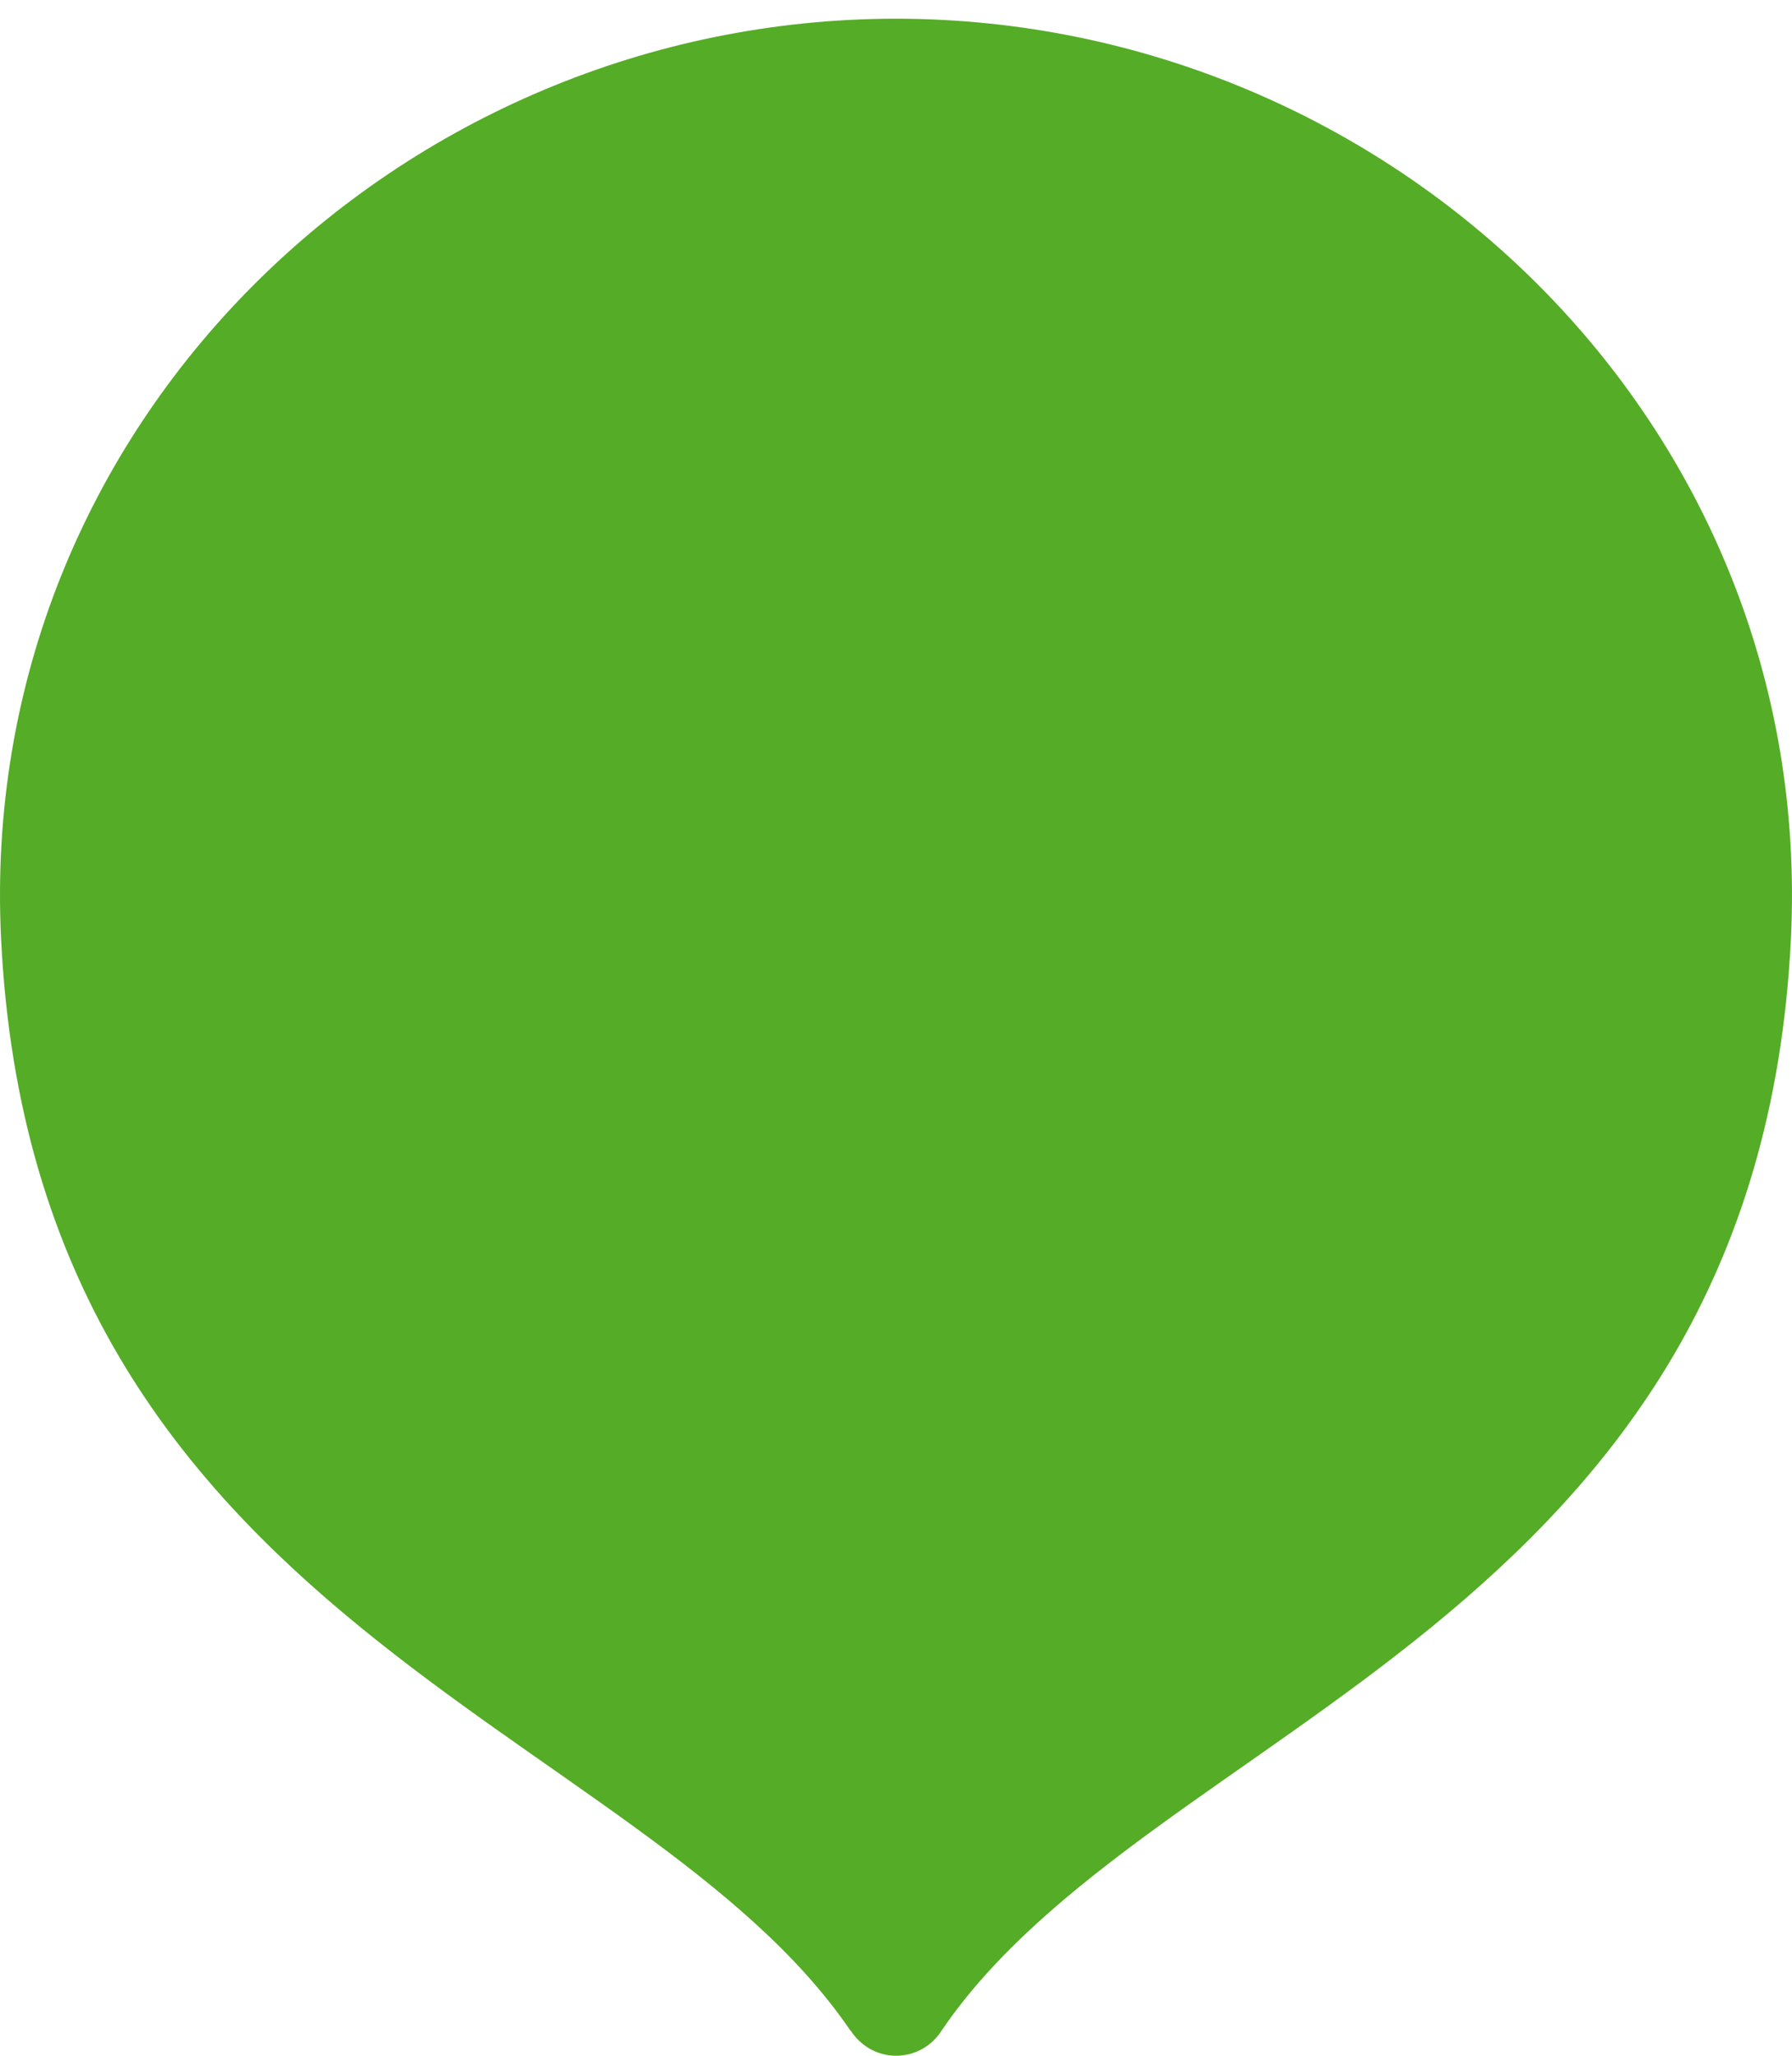
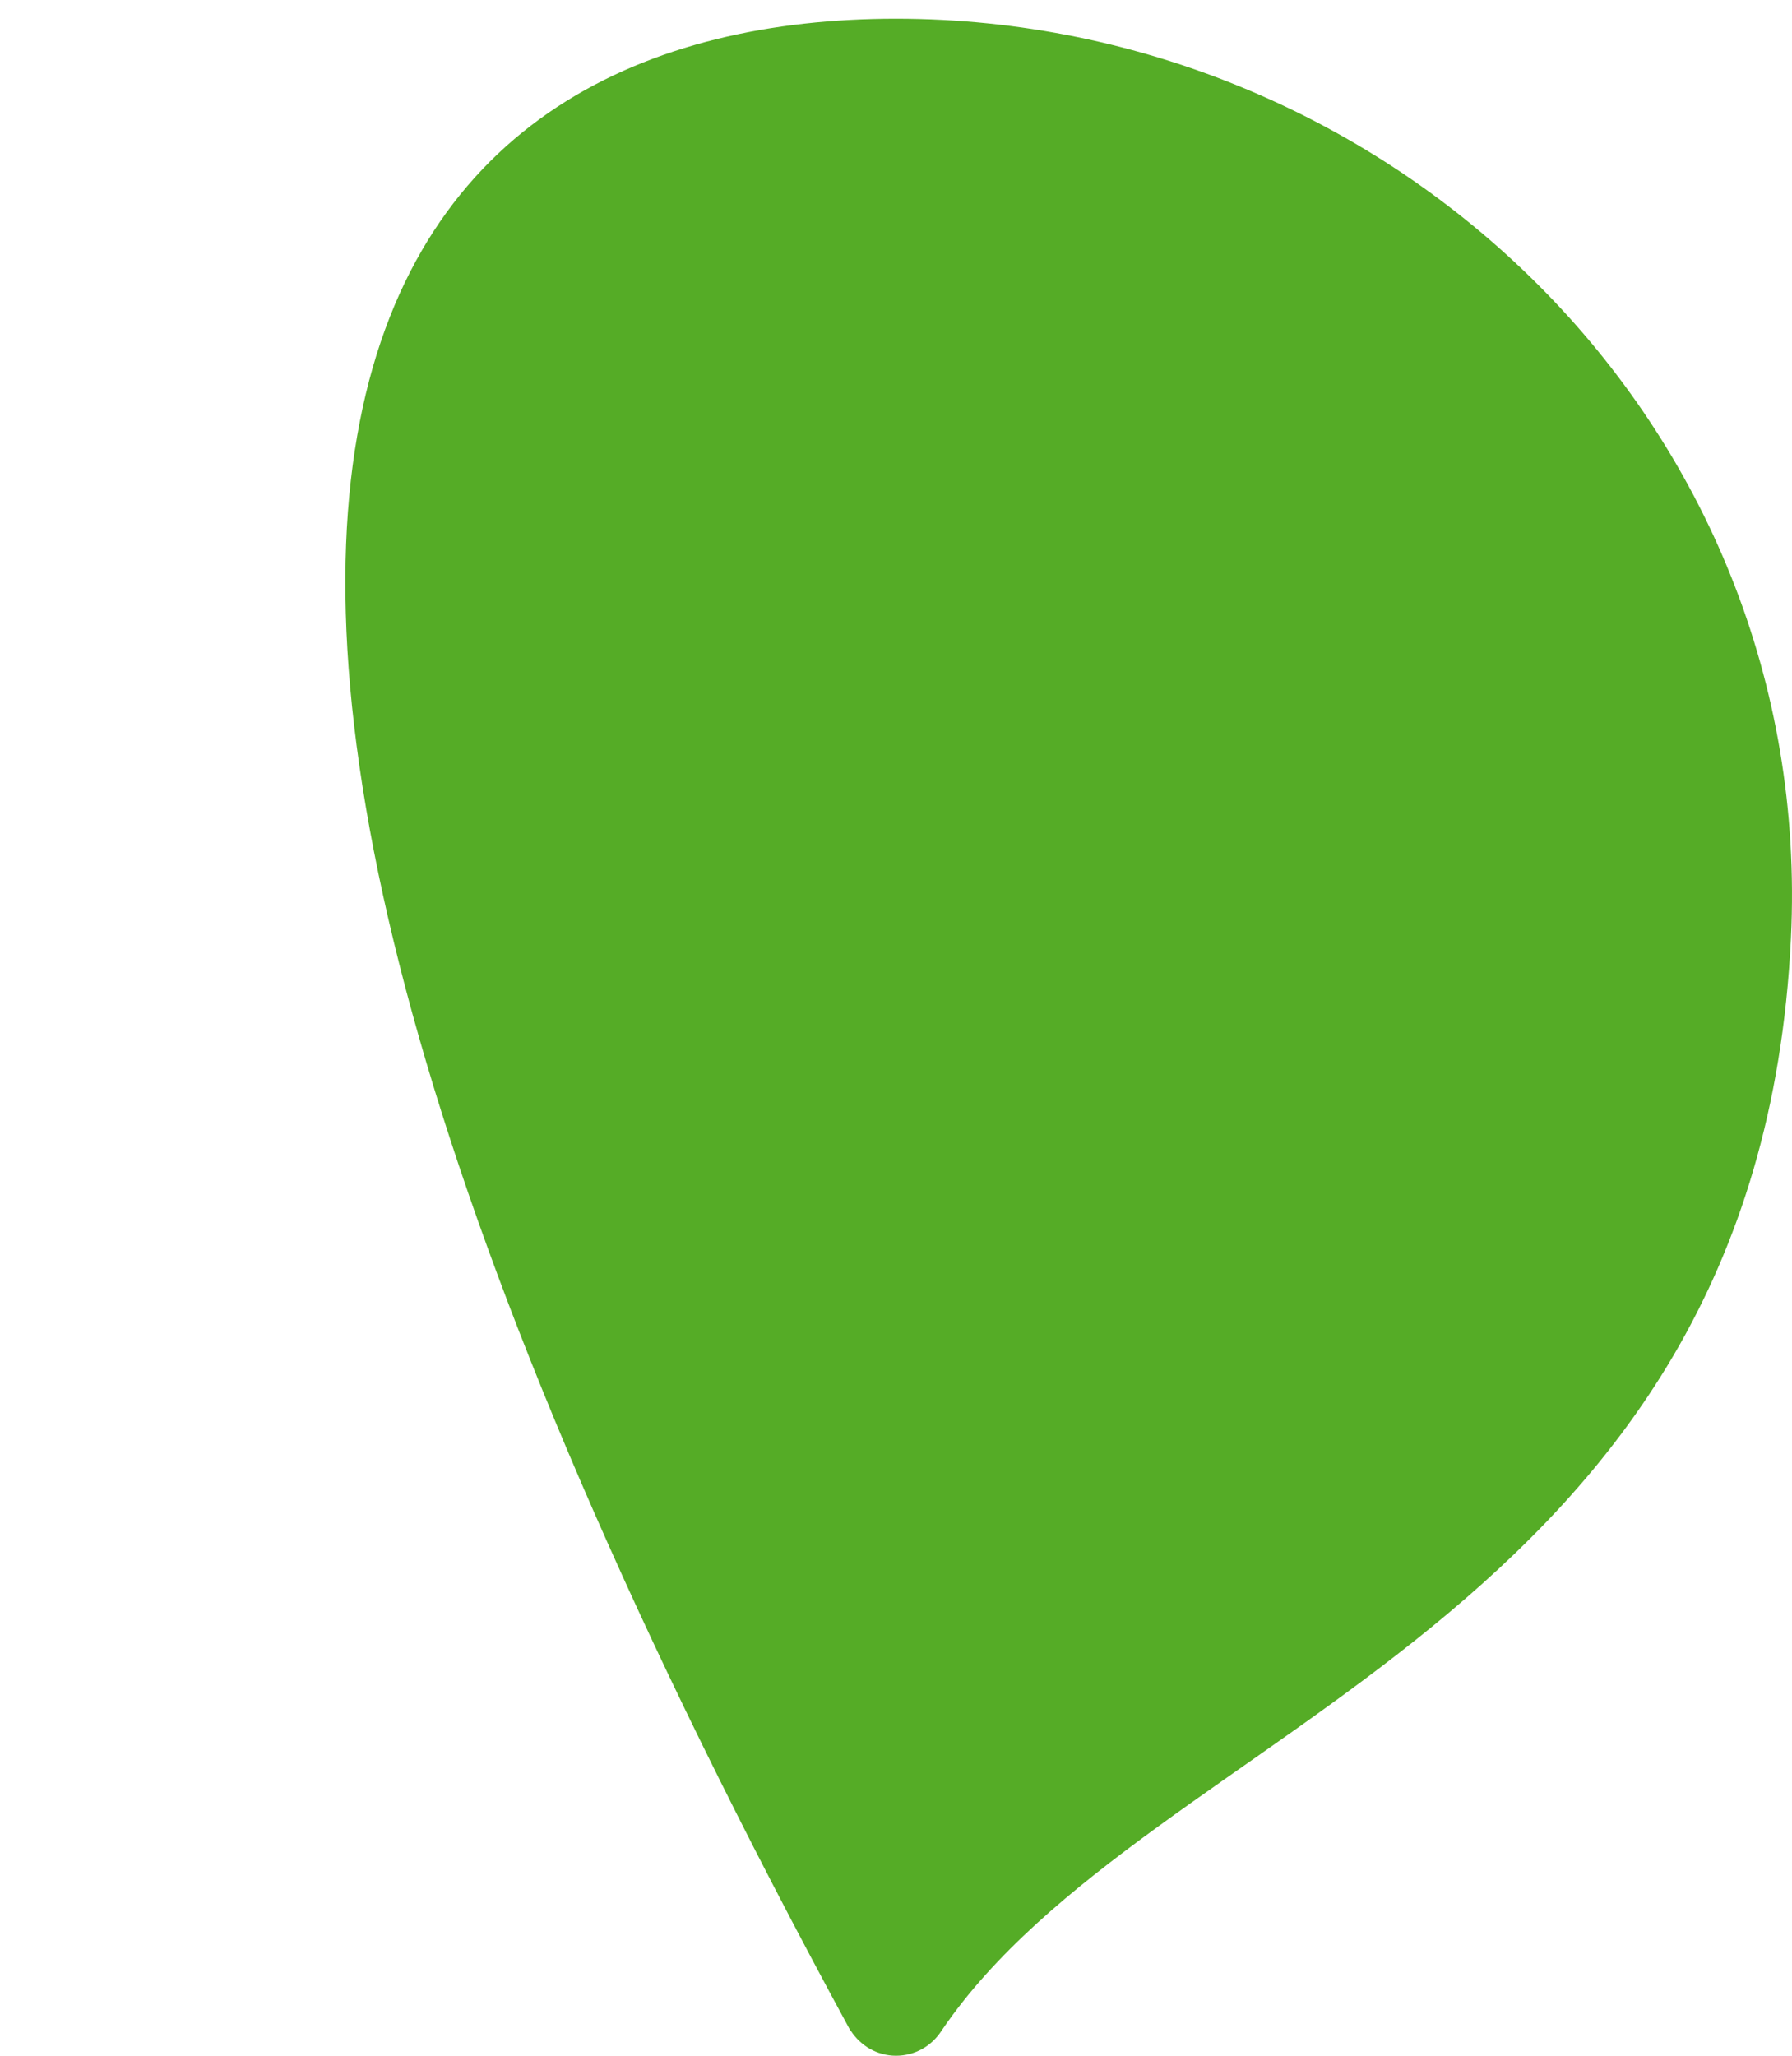
<svg xmlns="http://www.w3.org/2000/svg" width="68" height="78" viewBox="0 0 68 78" fill="none">
-   <path fill-rule="evenodd" clip-rule="evenodd" d="M33.989 0.71L34 0.71L34.006 0.71C52.761 0.719 68.907 16.007 67.96 35.597C66.698 61.648 43.647 65.395 35.737 77.036C35.373 77.613 34.739 78 34 78C33.275 78 32.647 77.613 32.28 77.045L32.269 77.045C24.357 65.395 1.294 61.657 0.04 35.597C-0.91 16.007 15.236 0.719 33.989 0.71Z" fill="#55AC26" />
+   <path fill-rule="evenodd" clip-rule="evenodd" d="M33.989 0.71L34 0.71L34.006 0.71C52.761 0.719 68.907 16.007 67.96 35.597C66.698 61.648 43.647 65.395 35.737 77.036C35.373 77.613 34.739 78 34 78C33.275 78 32.647 77.613 32.28 77.045L32.269 77.045C-0.91 16.007 15.236 0.719 33.989 0.71Z" fill="#55AC26" />
</svg>